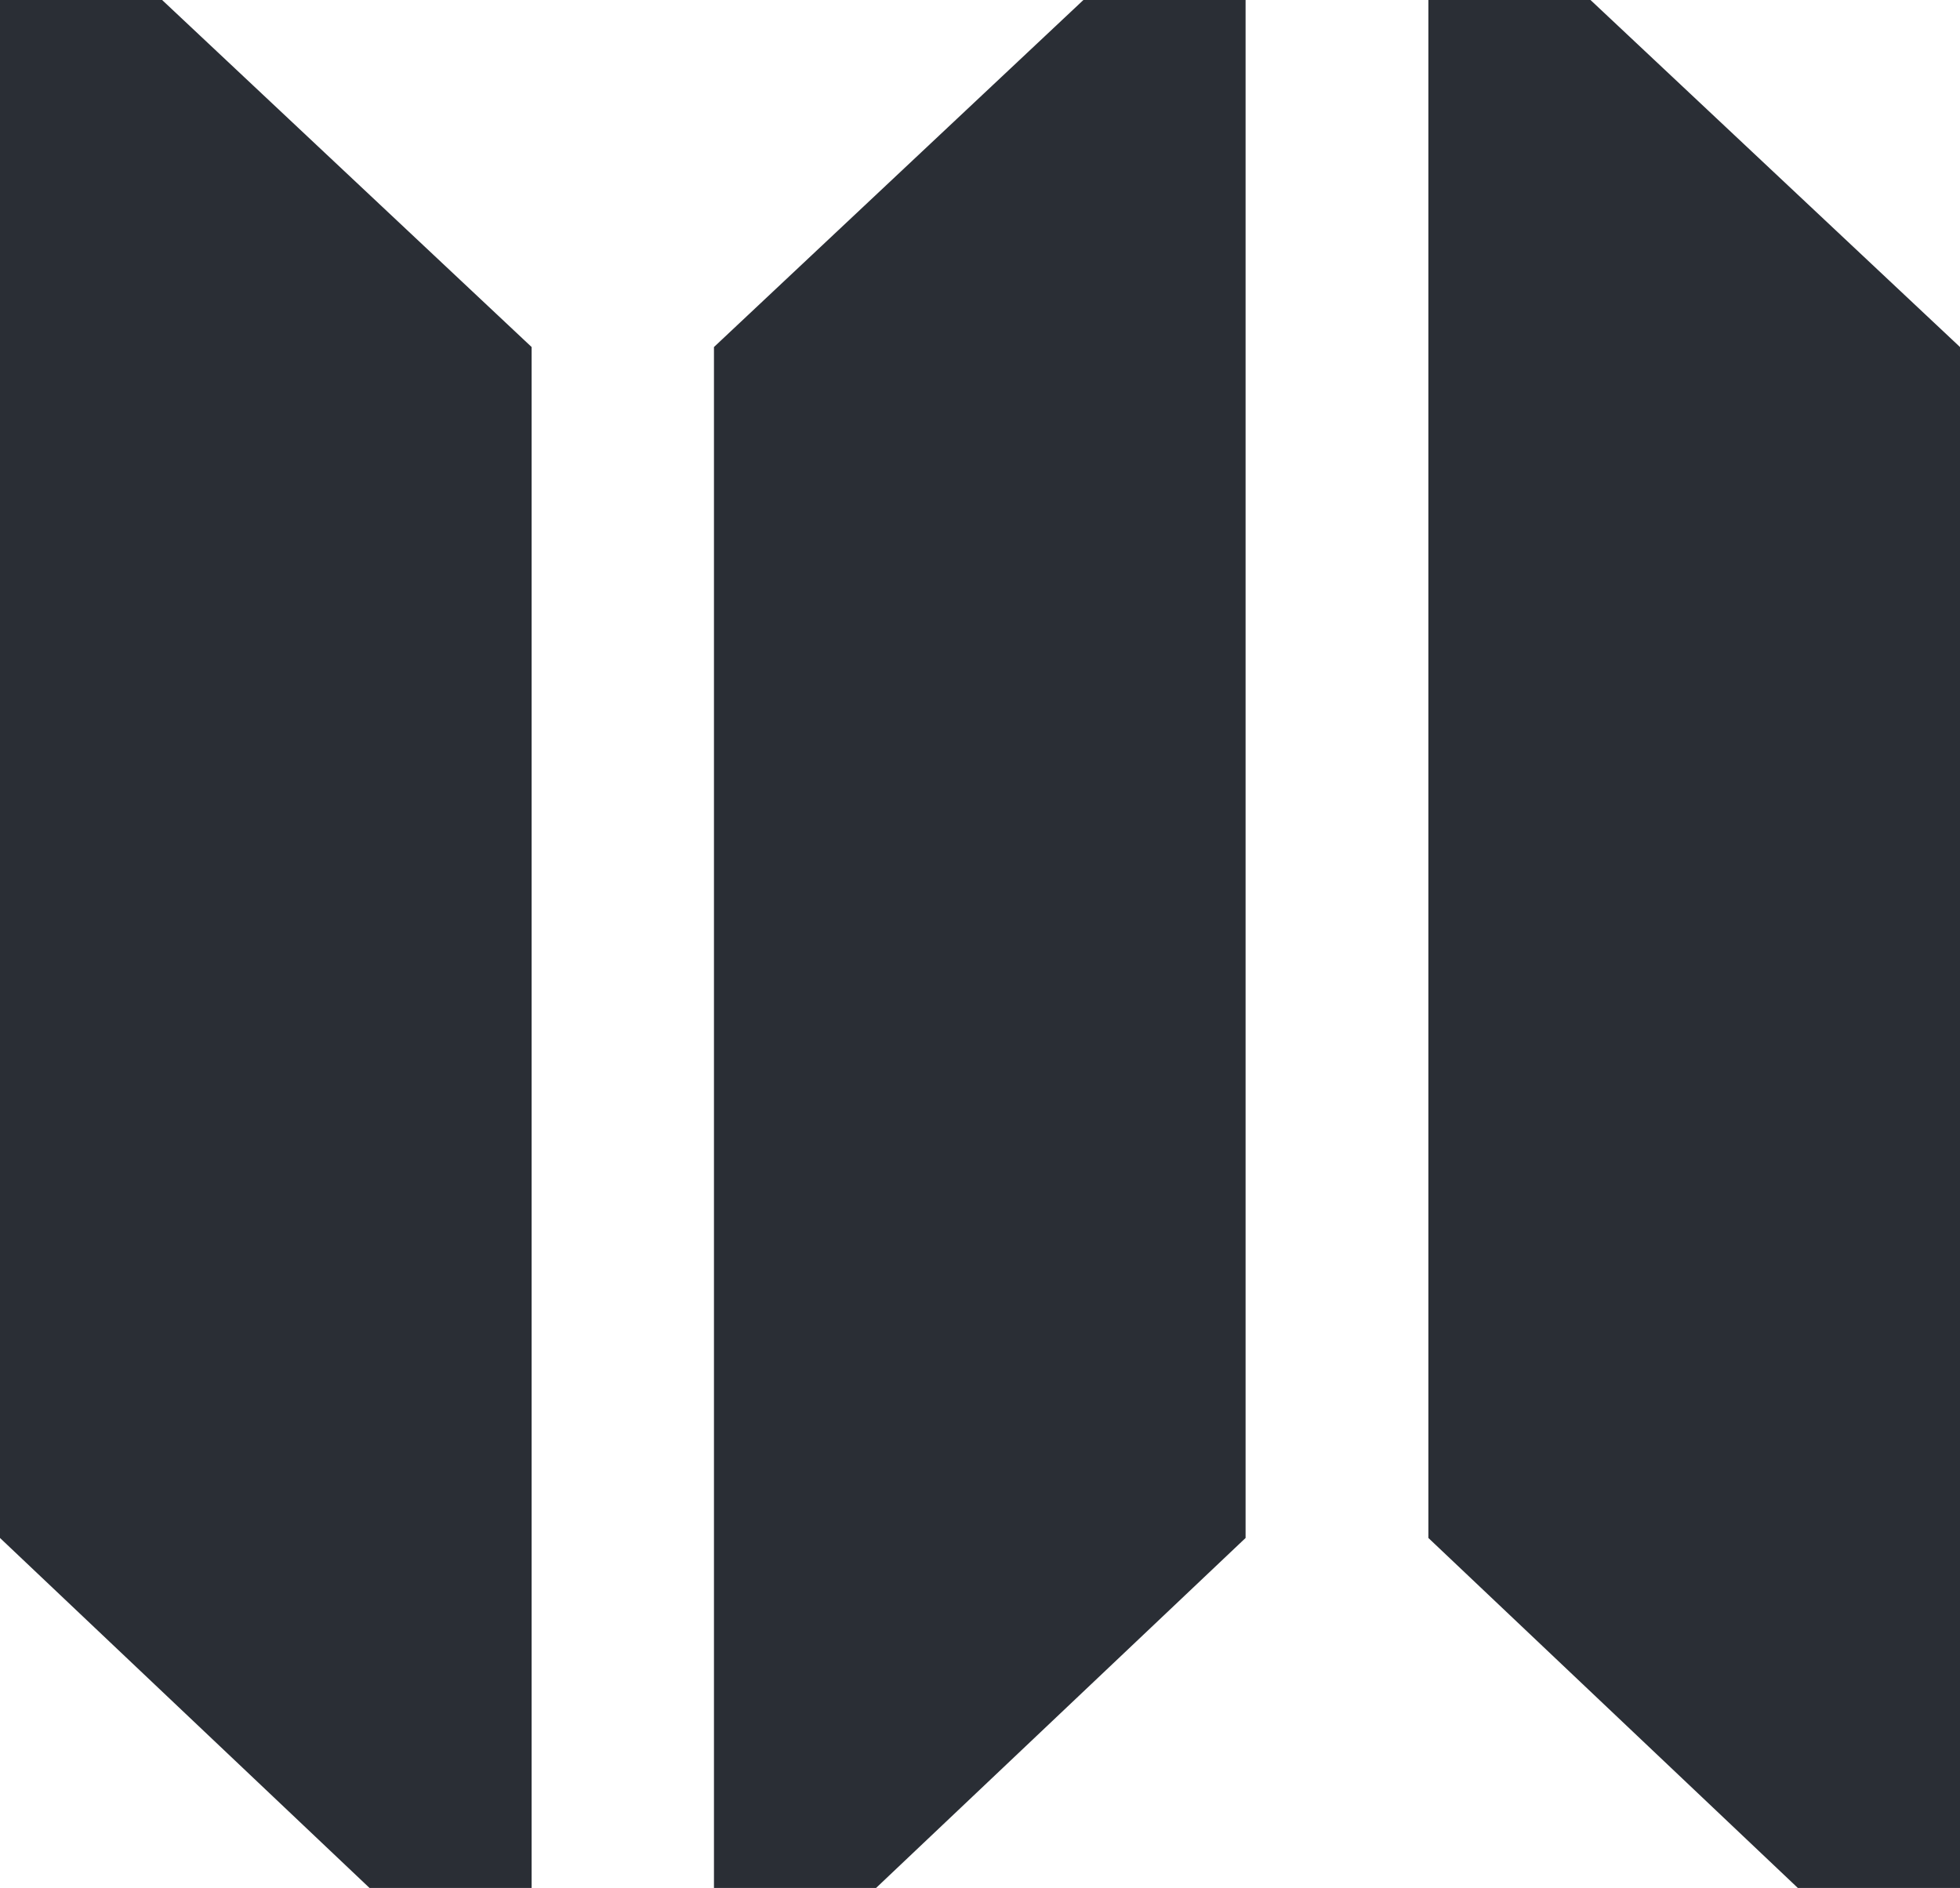
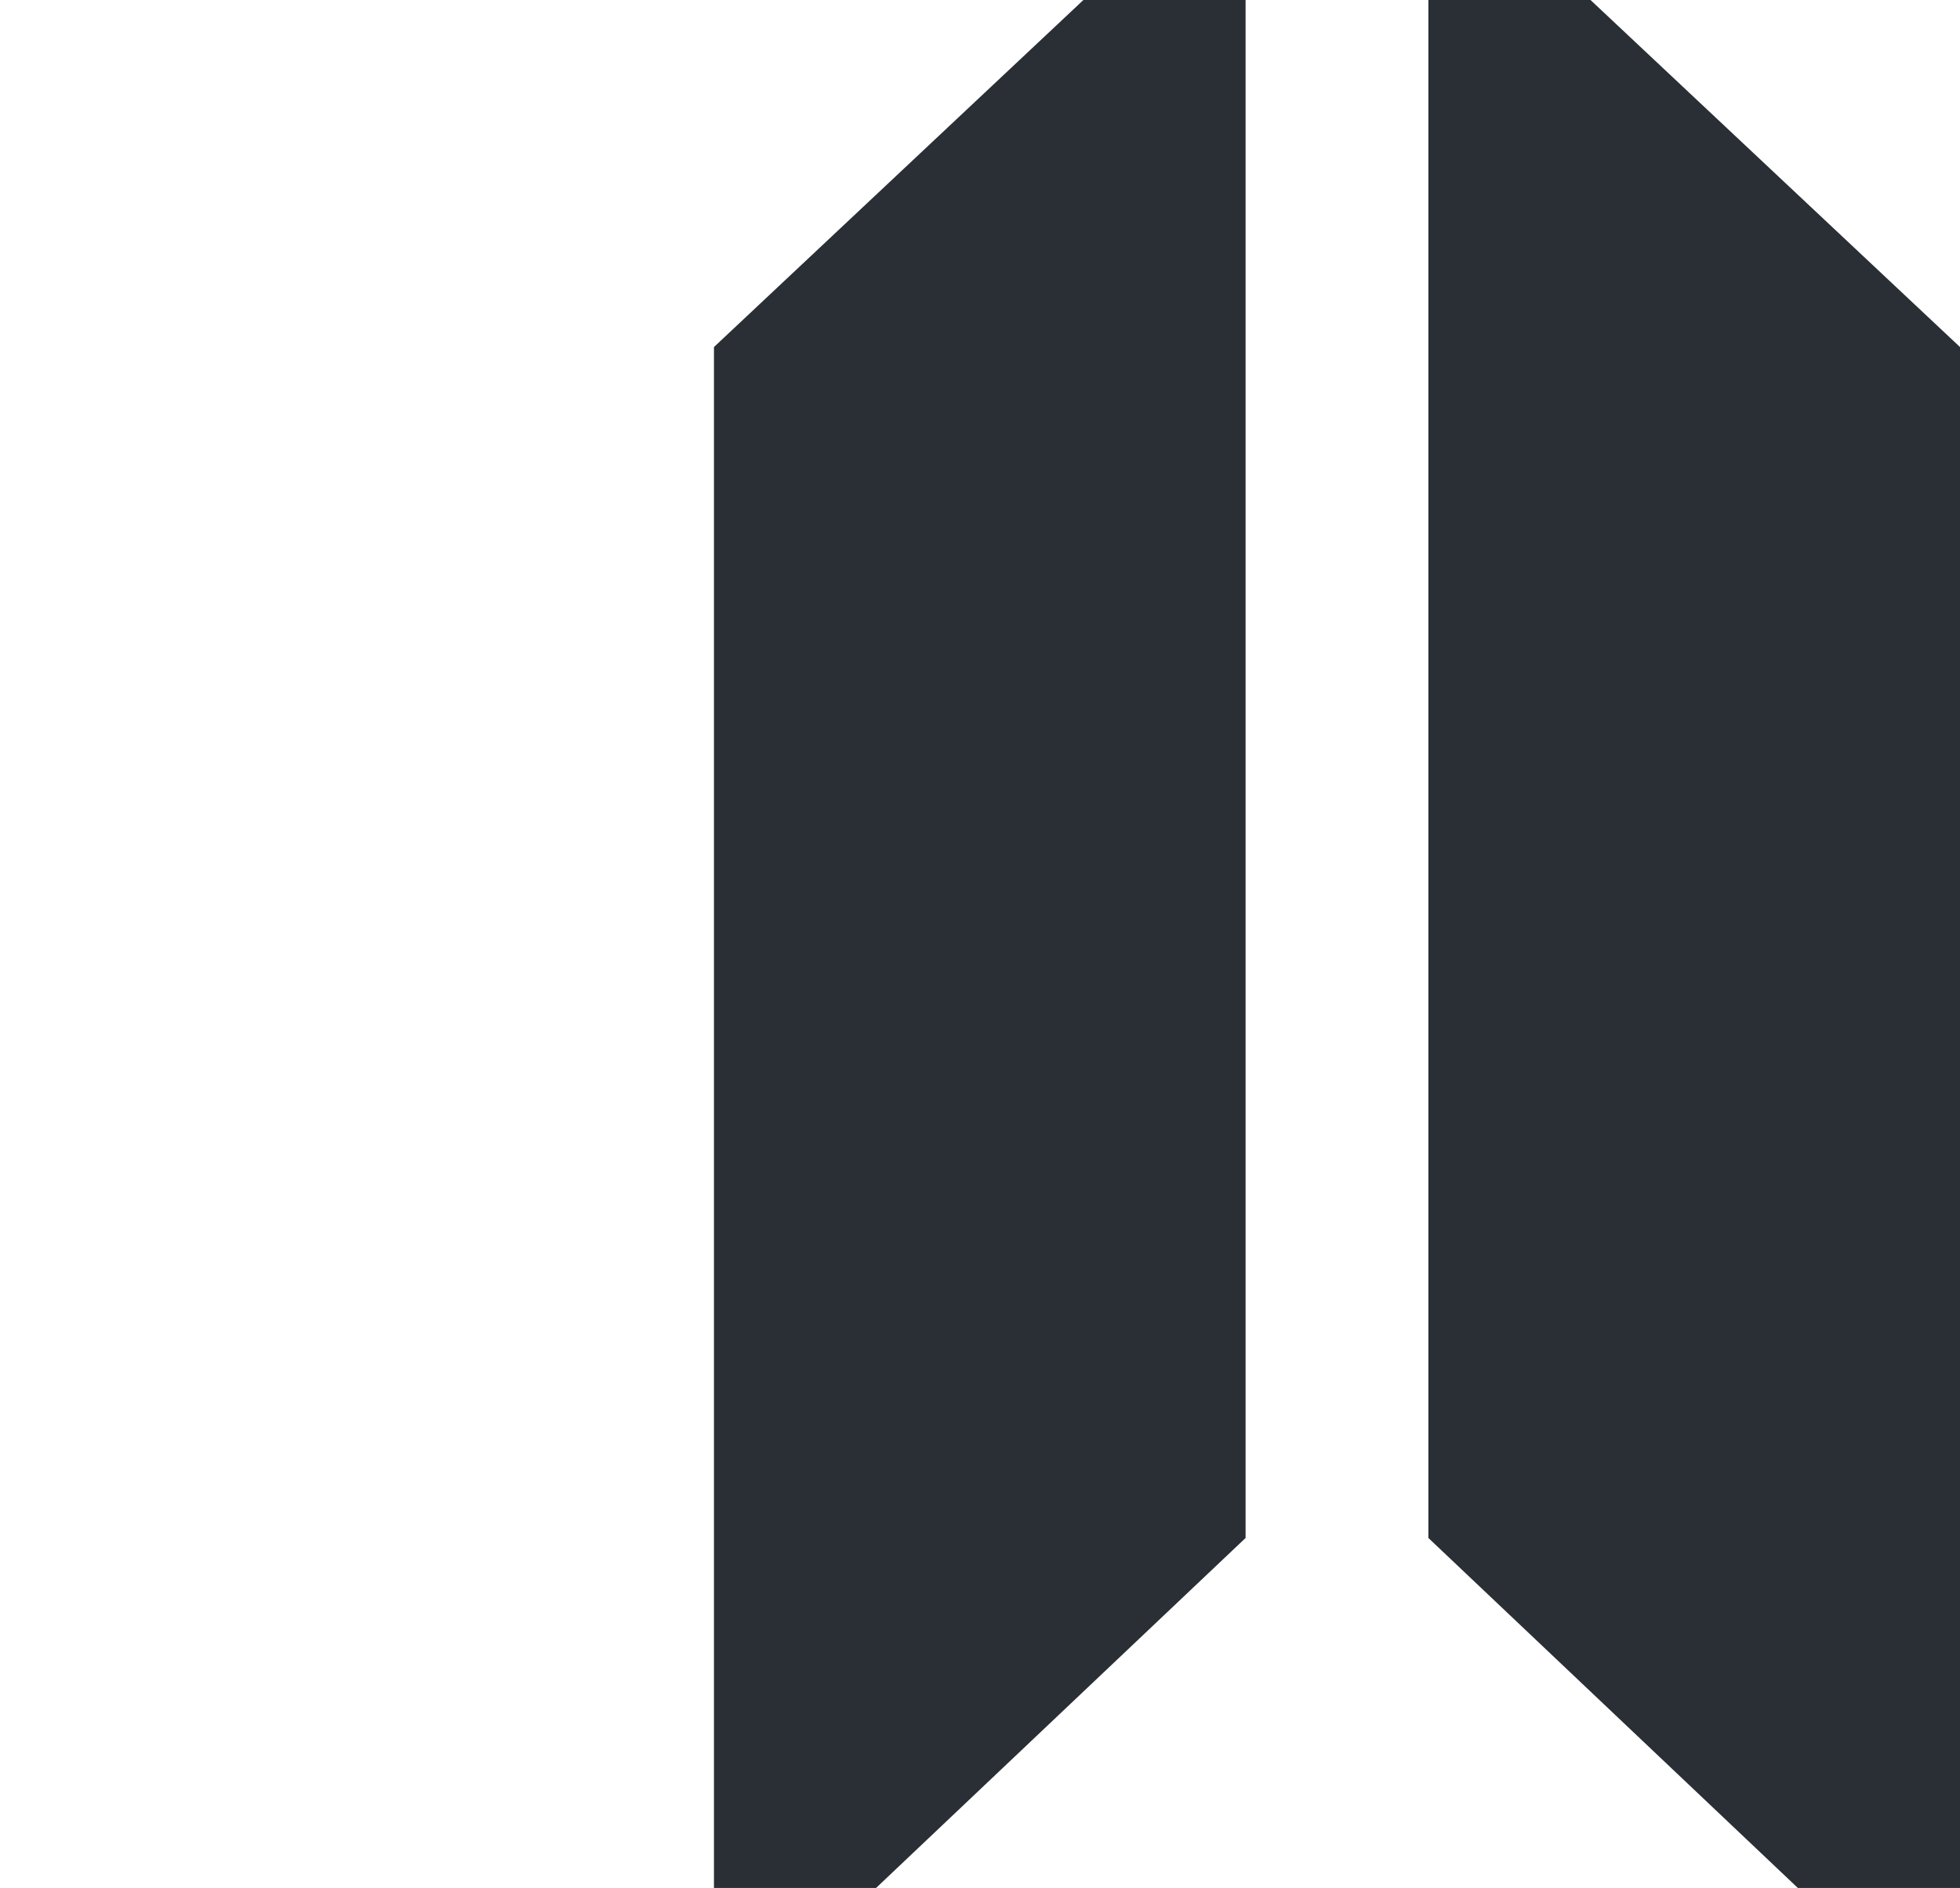
<svg xmlns="http://www.w3.org/2000/svg" version="1.1" width="346.97" height="334.19">
  <svg id="SvgjsSvg1024" data-name="Layer 2" viewBox="0 0 346.97 334.19">
    <defs>
      <style>
      .cls-1 {
        fill: #2a2e35;
        stroke-width: 0px;
      }
    </style>
    </defs>
    <g id="SvgjsG1023" data-name="Layer 1">
      <g>
        <polygon class="cls-1" points="252.86 0 281.56 0 346.97 61.43 346.97 334.19 318.26 334.19 252.86 272.24 252.86 0" />
-         <polygon class="cls-1" points="0 0 28.7 0 94.11 61.43 94.11 334.19 65.41 334.19 0 272.24 0 0" />
        <polygon class="cls-1" points="220.5 0 191.79 0 126.39 61.43 126.39 334.19 155.09 334.19 220.5 272.24 220.5 0" />
      </g>
    </g>
  </svg>
  <style>@media (prefers-color-scheme: light) { :root { filter: none; } }
@media (prefers-color-scheme: dark) { :root { filter: invert(100%); } }
</style>
</svg>